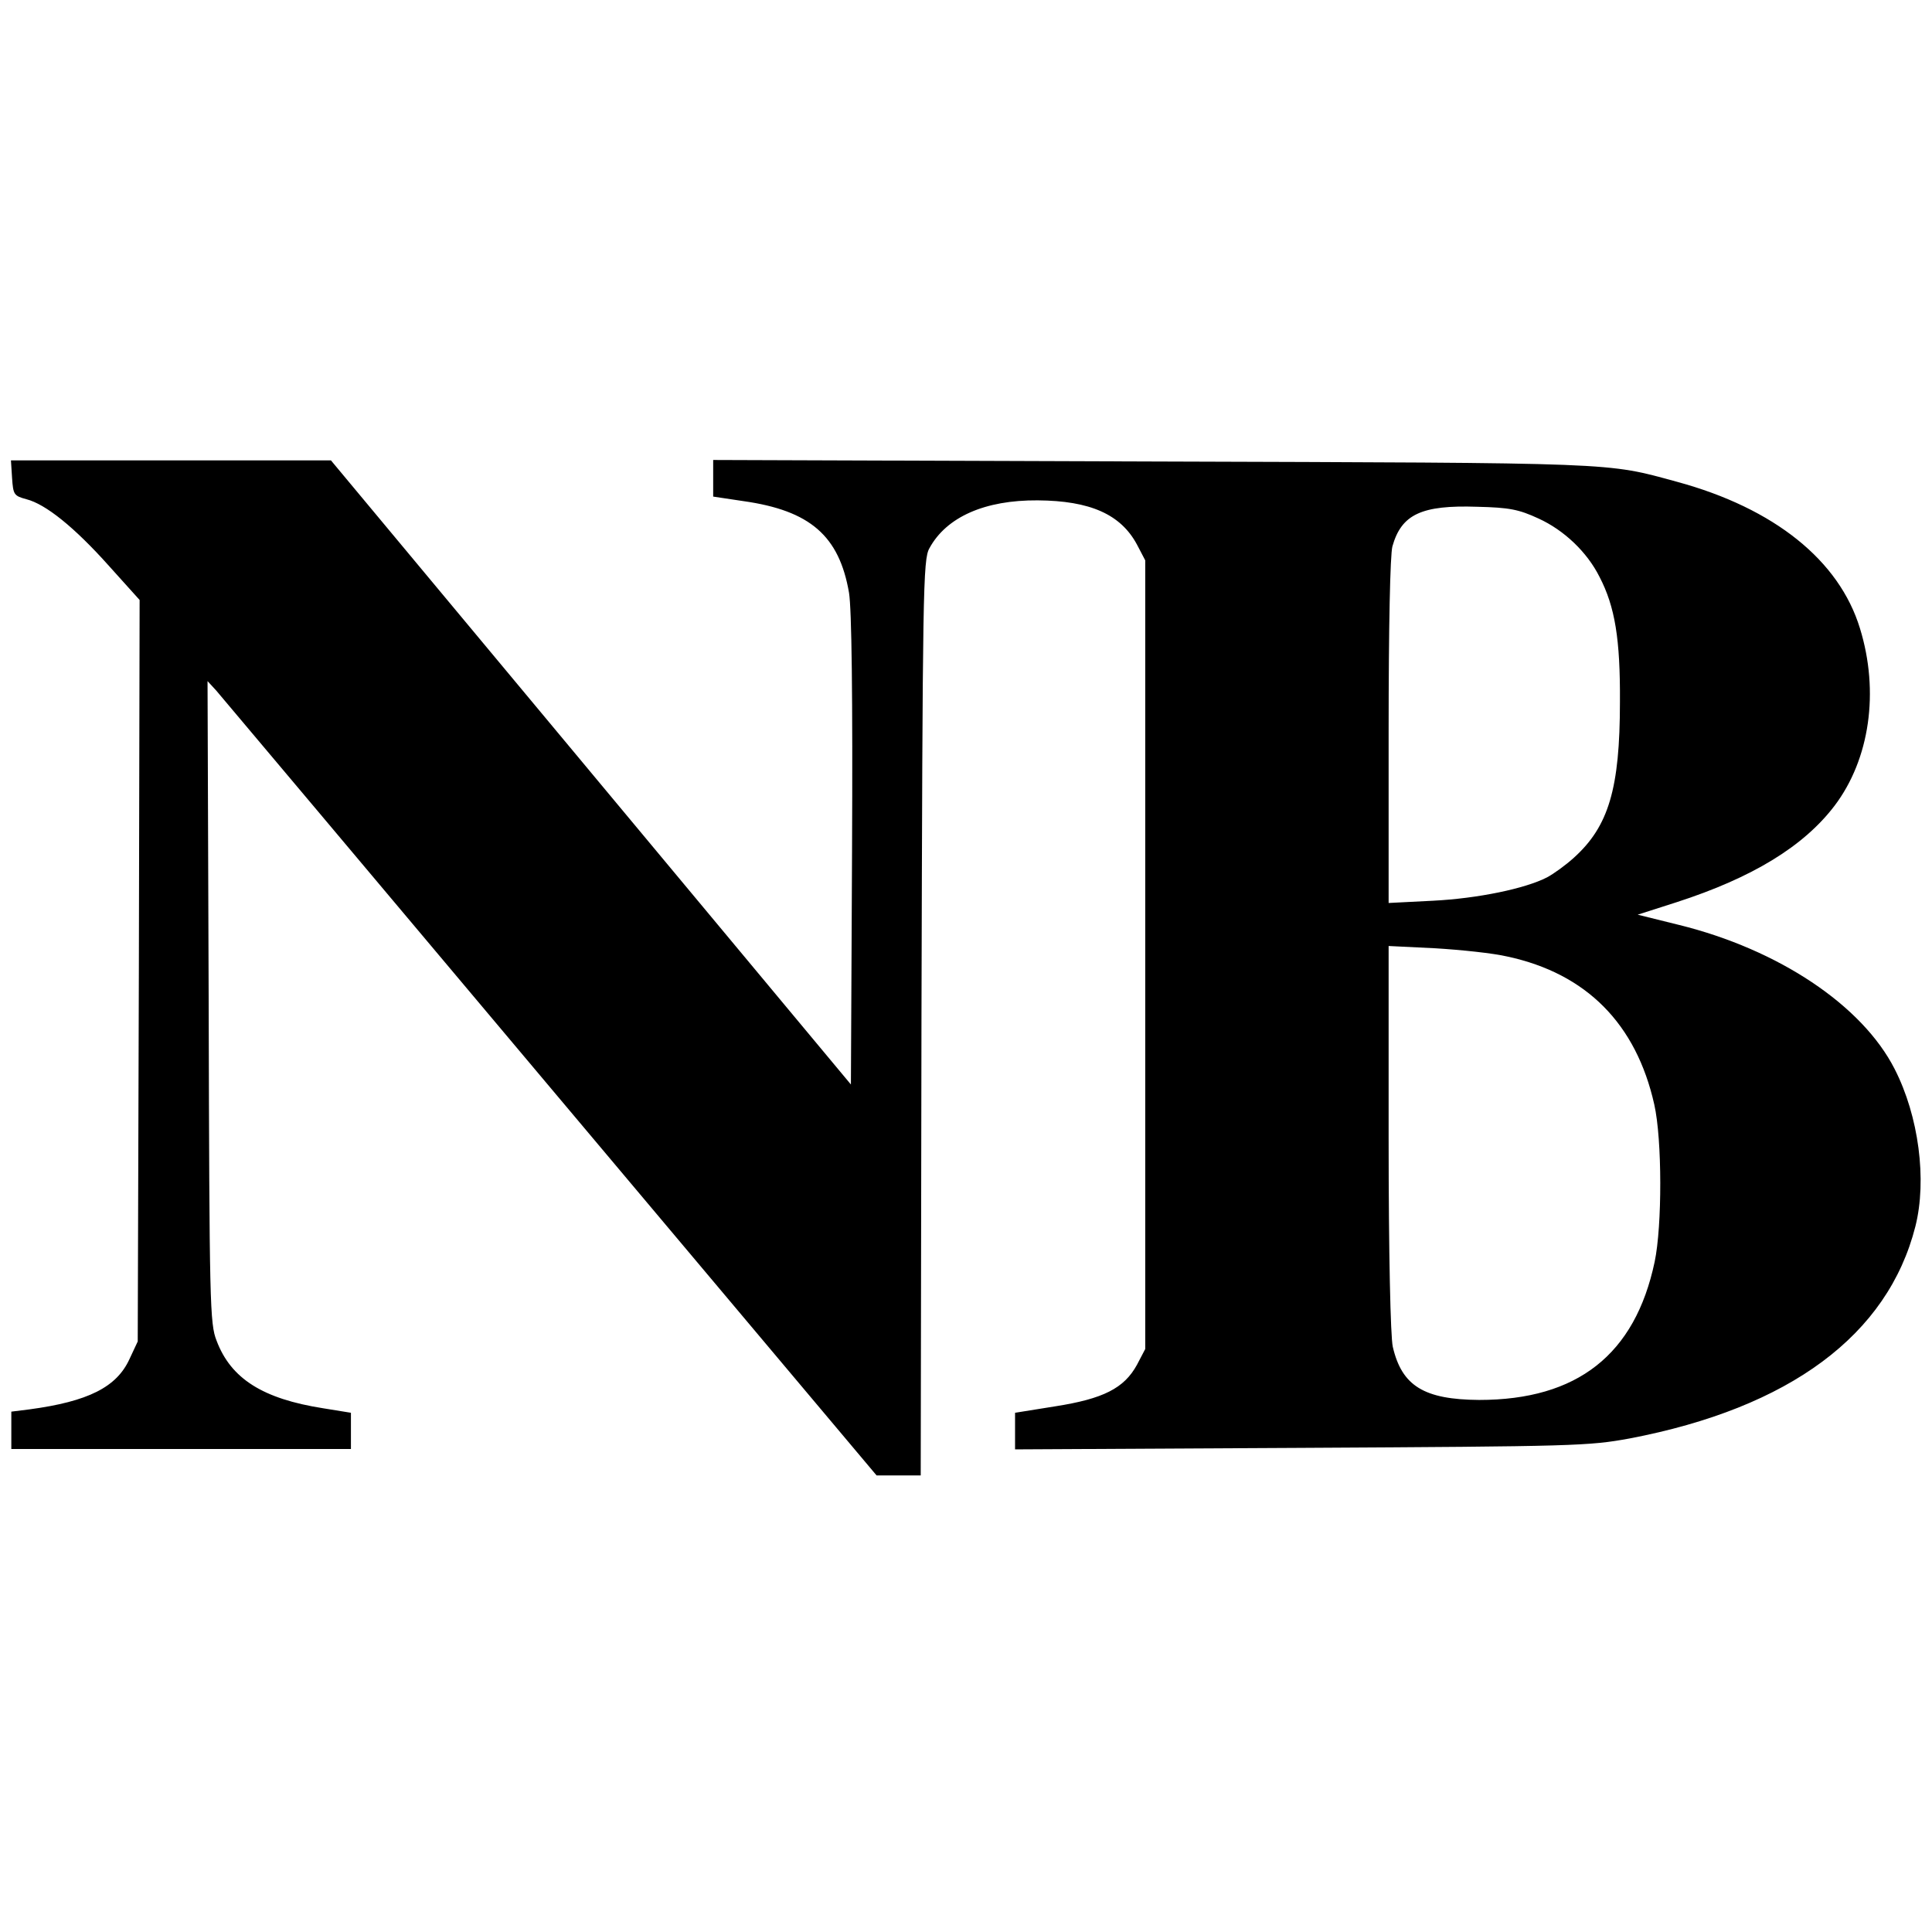
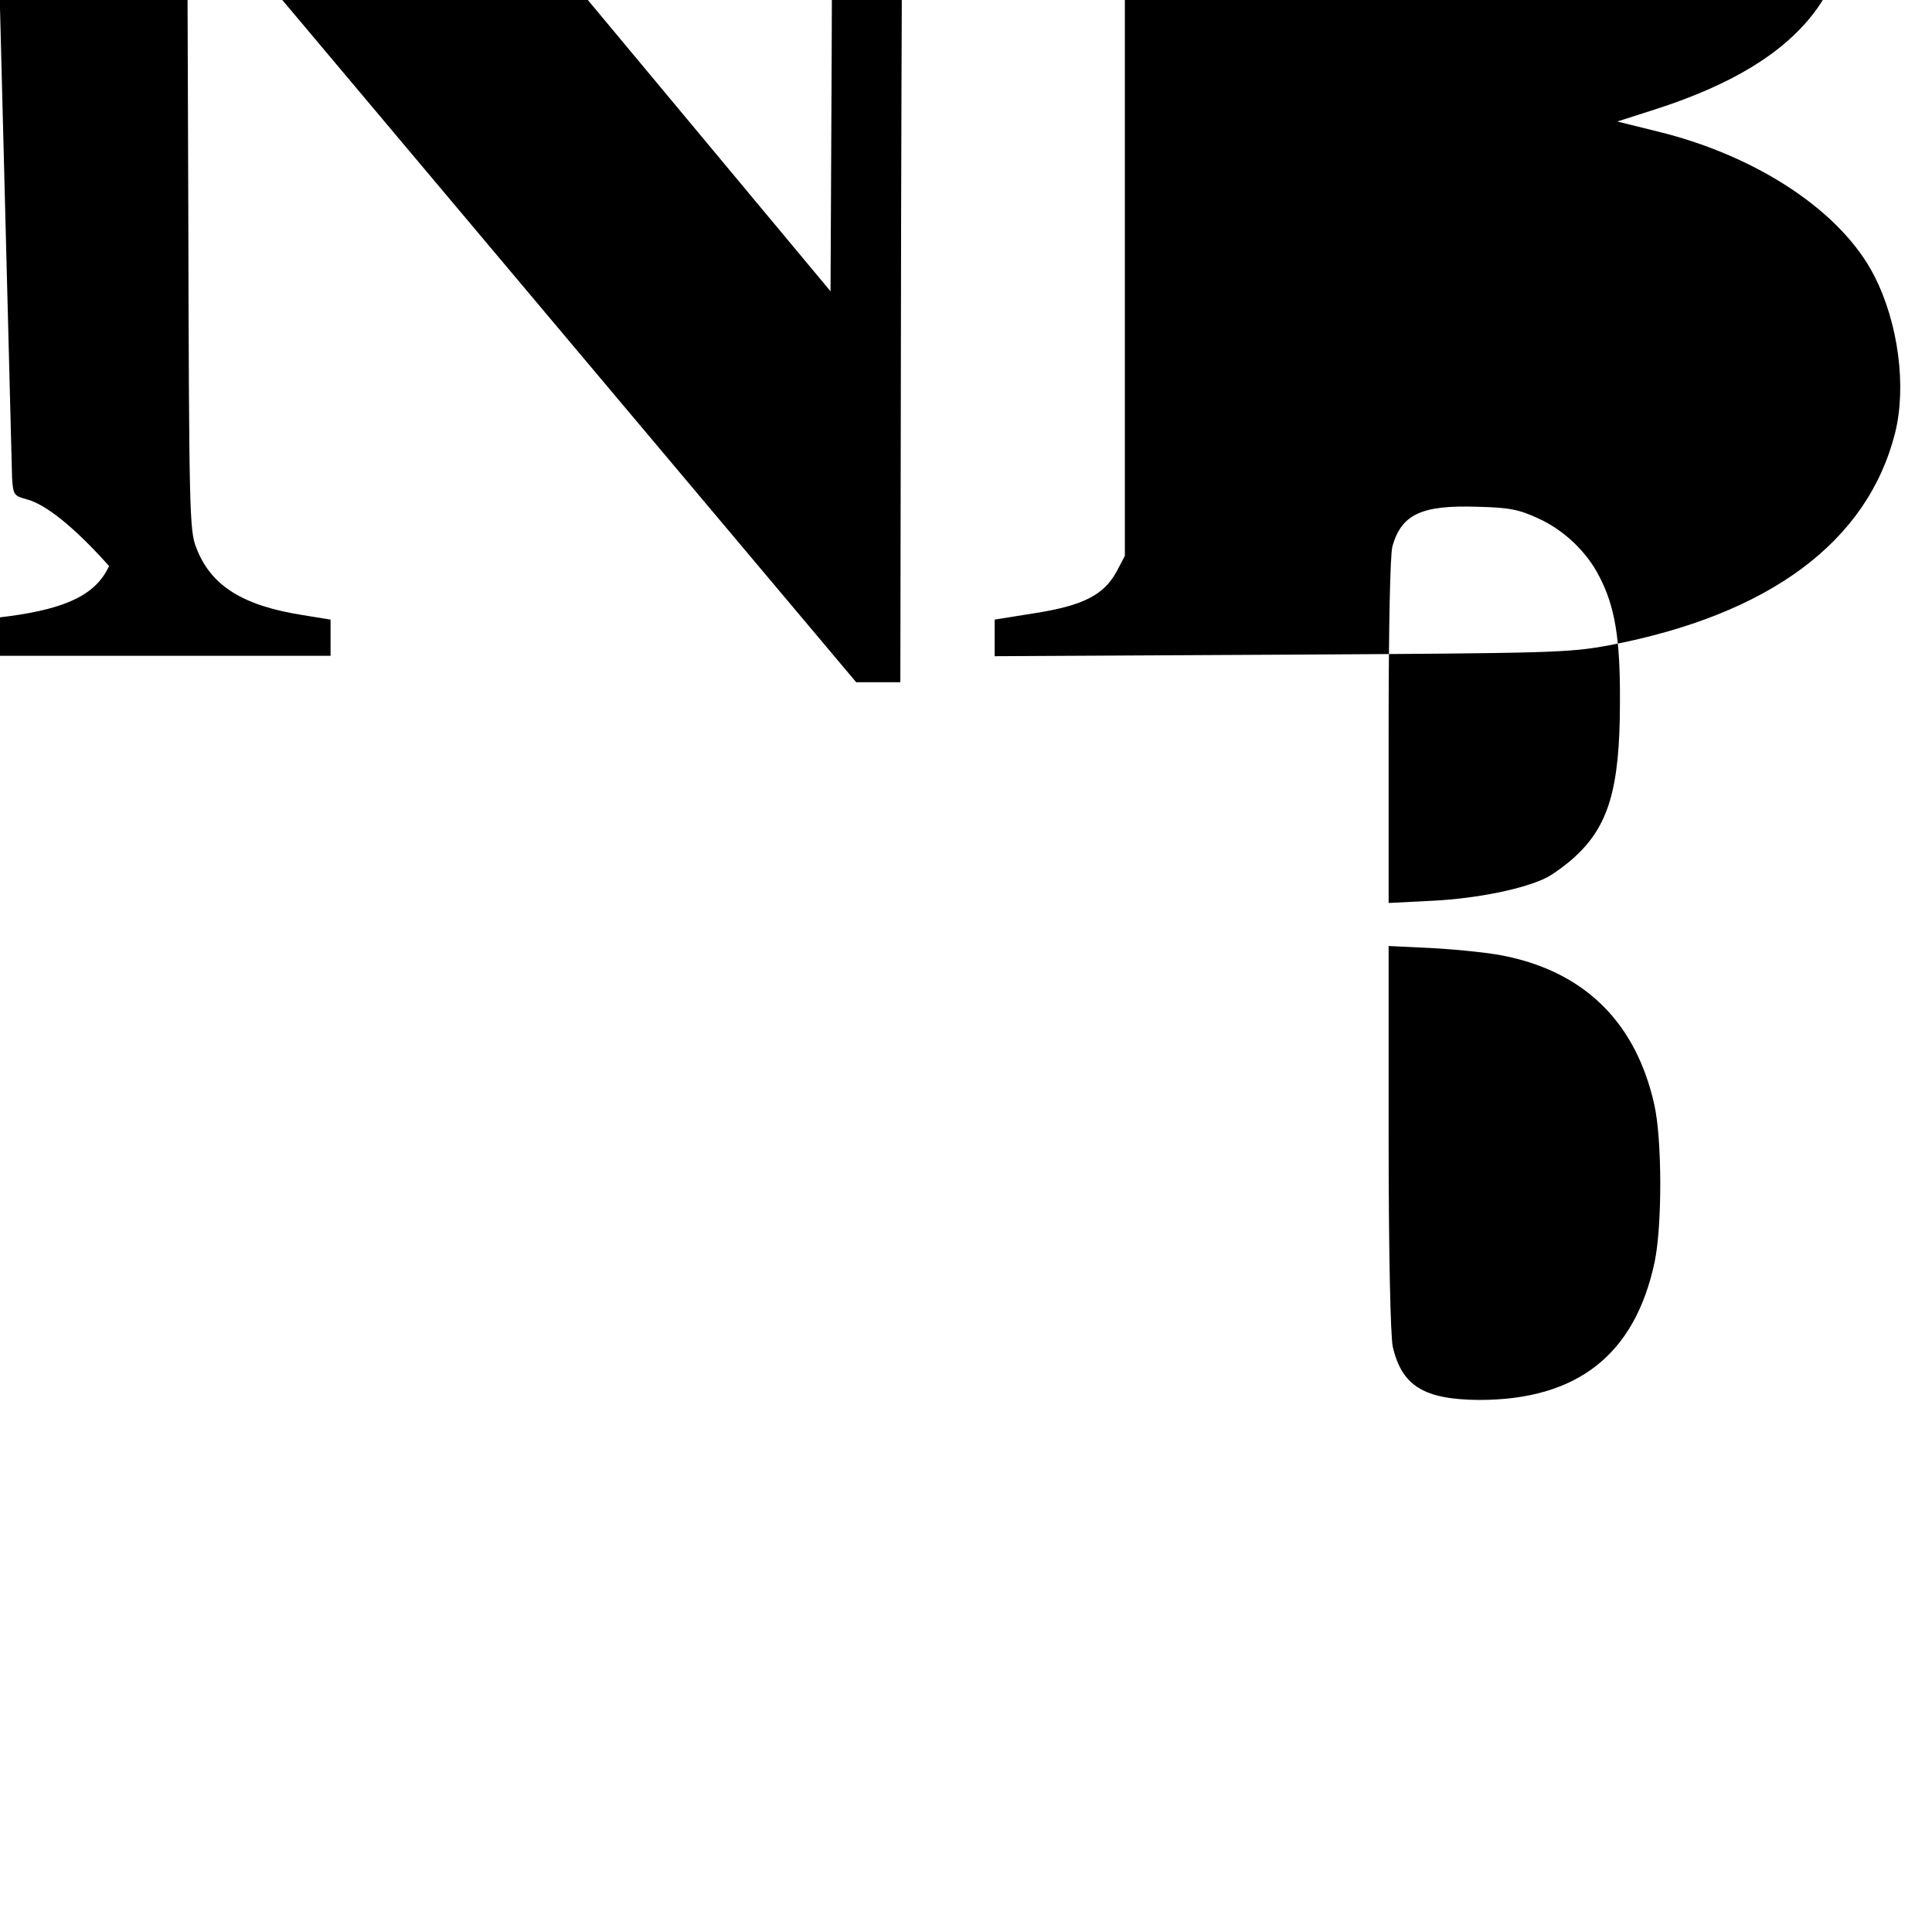
<svg xmlns="http://www.w3.org/2000/svg" version="1.0" width="512pt" height="512pt" viewBox="0 0 512 512" preserveAspectRatio="xMidYMid meet">
  <g transform="translate(0,512) scale(0.1,-0.1)" fill="#000000" stroke="none">
-     <path d="M32 3853 c3 -44 5 -47 38 -56 51 -13 127 -74 219 -177 l81 -90 -2 -983 -3 -982 -22 -47 c-34 -74 -109 -112 -265 -133 l-48 -6 0 -50 0 -49 450 0 450 0 0 48 0 48 -74 12 c-159 25 -244 78 -282 179 -18 45 -19 97 -21 898 l-3 850 23 -25 c12 -14 411 -488 886 -1053 l864 -1027 58 0 59 0 2 1212 c3 1136 4 1215 21 1245 45 83 147 128 287 127 139 -1 220 -37 263 -117 l22 -42 0 -1045 0 -1045 -22 -42 c-34 -62 -89 -90 -217 -110 l-106 -17 0 -49 0 -48 758 4 c726 4 762 5 871 25 424 81 684 274 757 562 31 123 9 292 -55 417 -86 169 -308 317 -572 382 l-109 27 103 33 c201 65 337 148 419 256 93 123 119 302 67 470 -55 180 -227 318 -484 388 -191 52 -145 50 -1392 54 l-1163 4 0 -49 0 -48 80 -12 c177 -25 254 -92 280 -243 7 -43 10 -270 8 -684 l-3 -619 -689 827 -689 827 -424 0 -424 0 3 -47z m4045 -107 c68 -31 129 -89 162 -155 41 -79 55 -165 54 -331 0 -230 -30 -330 -122 -413 -22 -20 -54 -43 -71 -52 -58 -30 -184 -56 -302 -62 l-118 -6 0 454 c0 278 4 468 10 491 24 85 77 110 225 105 85 -2 110 -7 162 -31z m-82 -1161 c209 -45 341 -178 389 -392 21 -93 21 -322 1 -417 -52 -246 -205 -366 -465 -366 -146 1 -205 37 -229 141 -6 27 -11 245 -11 553 l0 509 123 -6 c67 -4 154 -13 192 -22z" />
+     <path d="M32 3853 c3 -44 5 -47 38 -56 51 -13 127 -74 219 -177 c-34 -74 -109 -112 -265 -133 l-48 -6 0 -50 0 -49 450 0 450 0 0 48 0 48 -74 12 c-159 25 -244 78 -282 179 -18 45 -19 97 -21 898 l-3 850 23 -25 c12 -14 411 -488 886 -1053 l864 -1027 58 0 59 0 2 1212 c3 1136 4 1215 21 1245 45 83 147 128 287 127 139 -1 220 -37 263 -117 l22 -42 0 -1045 0 -1045 -22 -42 c-34 -62 -89 -90 -217 -110 l-106 -17 0 -49 0 -48 758 4 c726 4 762 5 871 25 424 81 684 274 757 562 31 123 9 292 -55 417 -86 169 -308 317 -572 382 l-109 27 103 33 c201 65 337 148 419 256 93 123 119 302 67 470 -55 180 -227 318 -484 388 -191 52 -145 50 -1392 54 l-1163 4 0 -49 0 -48 80 -12 c177 -25 254 -92 280 -243 7 -43 10 -270 8 -684 l-3 -619 -689 827 -689 827 -424 0 -424 0 3 -47z m4045 -107 c68 -31 129 -89 162 -155 41 -79 55 -165 54 -331 0 -230 -30 -330 -122 -413 -22 -20 -54 -43 -71 -52 -58 -30 -184 -56 -302 -62 l-118 -6 0 454 c0 278 4 468 10 491 24 85 77 110 225 105 85 -2 110 -7 162 -31z m-82 -1161 c209 -45 341 -178 389 -392 21 -93 21 -322 1 -417 -52 -246 -205 -366 -465 -366 -146 1 -205 37 -229 141 -6 27 -11 245 -11 553 l0 509 123 -6 c67 -4 154 -13 192 -22z" />
  </g>
</svg>